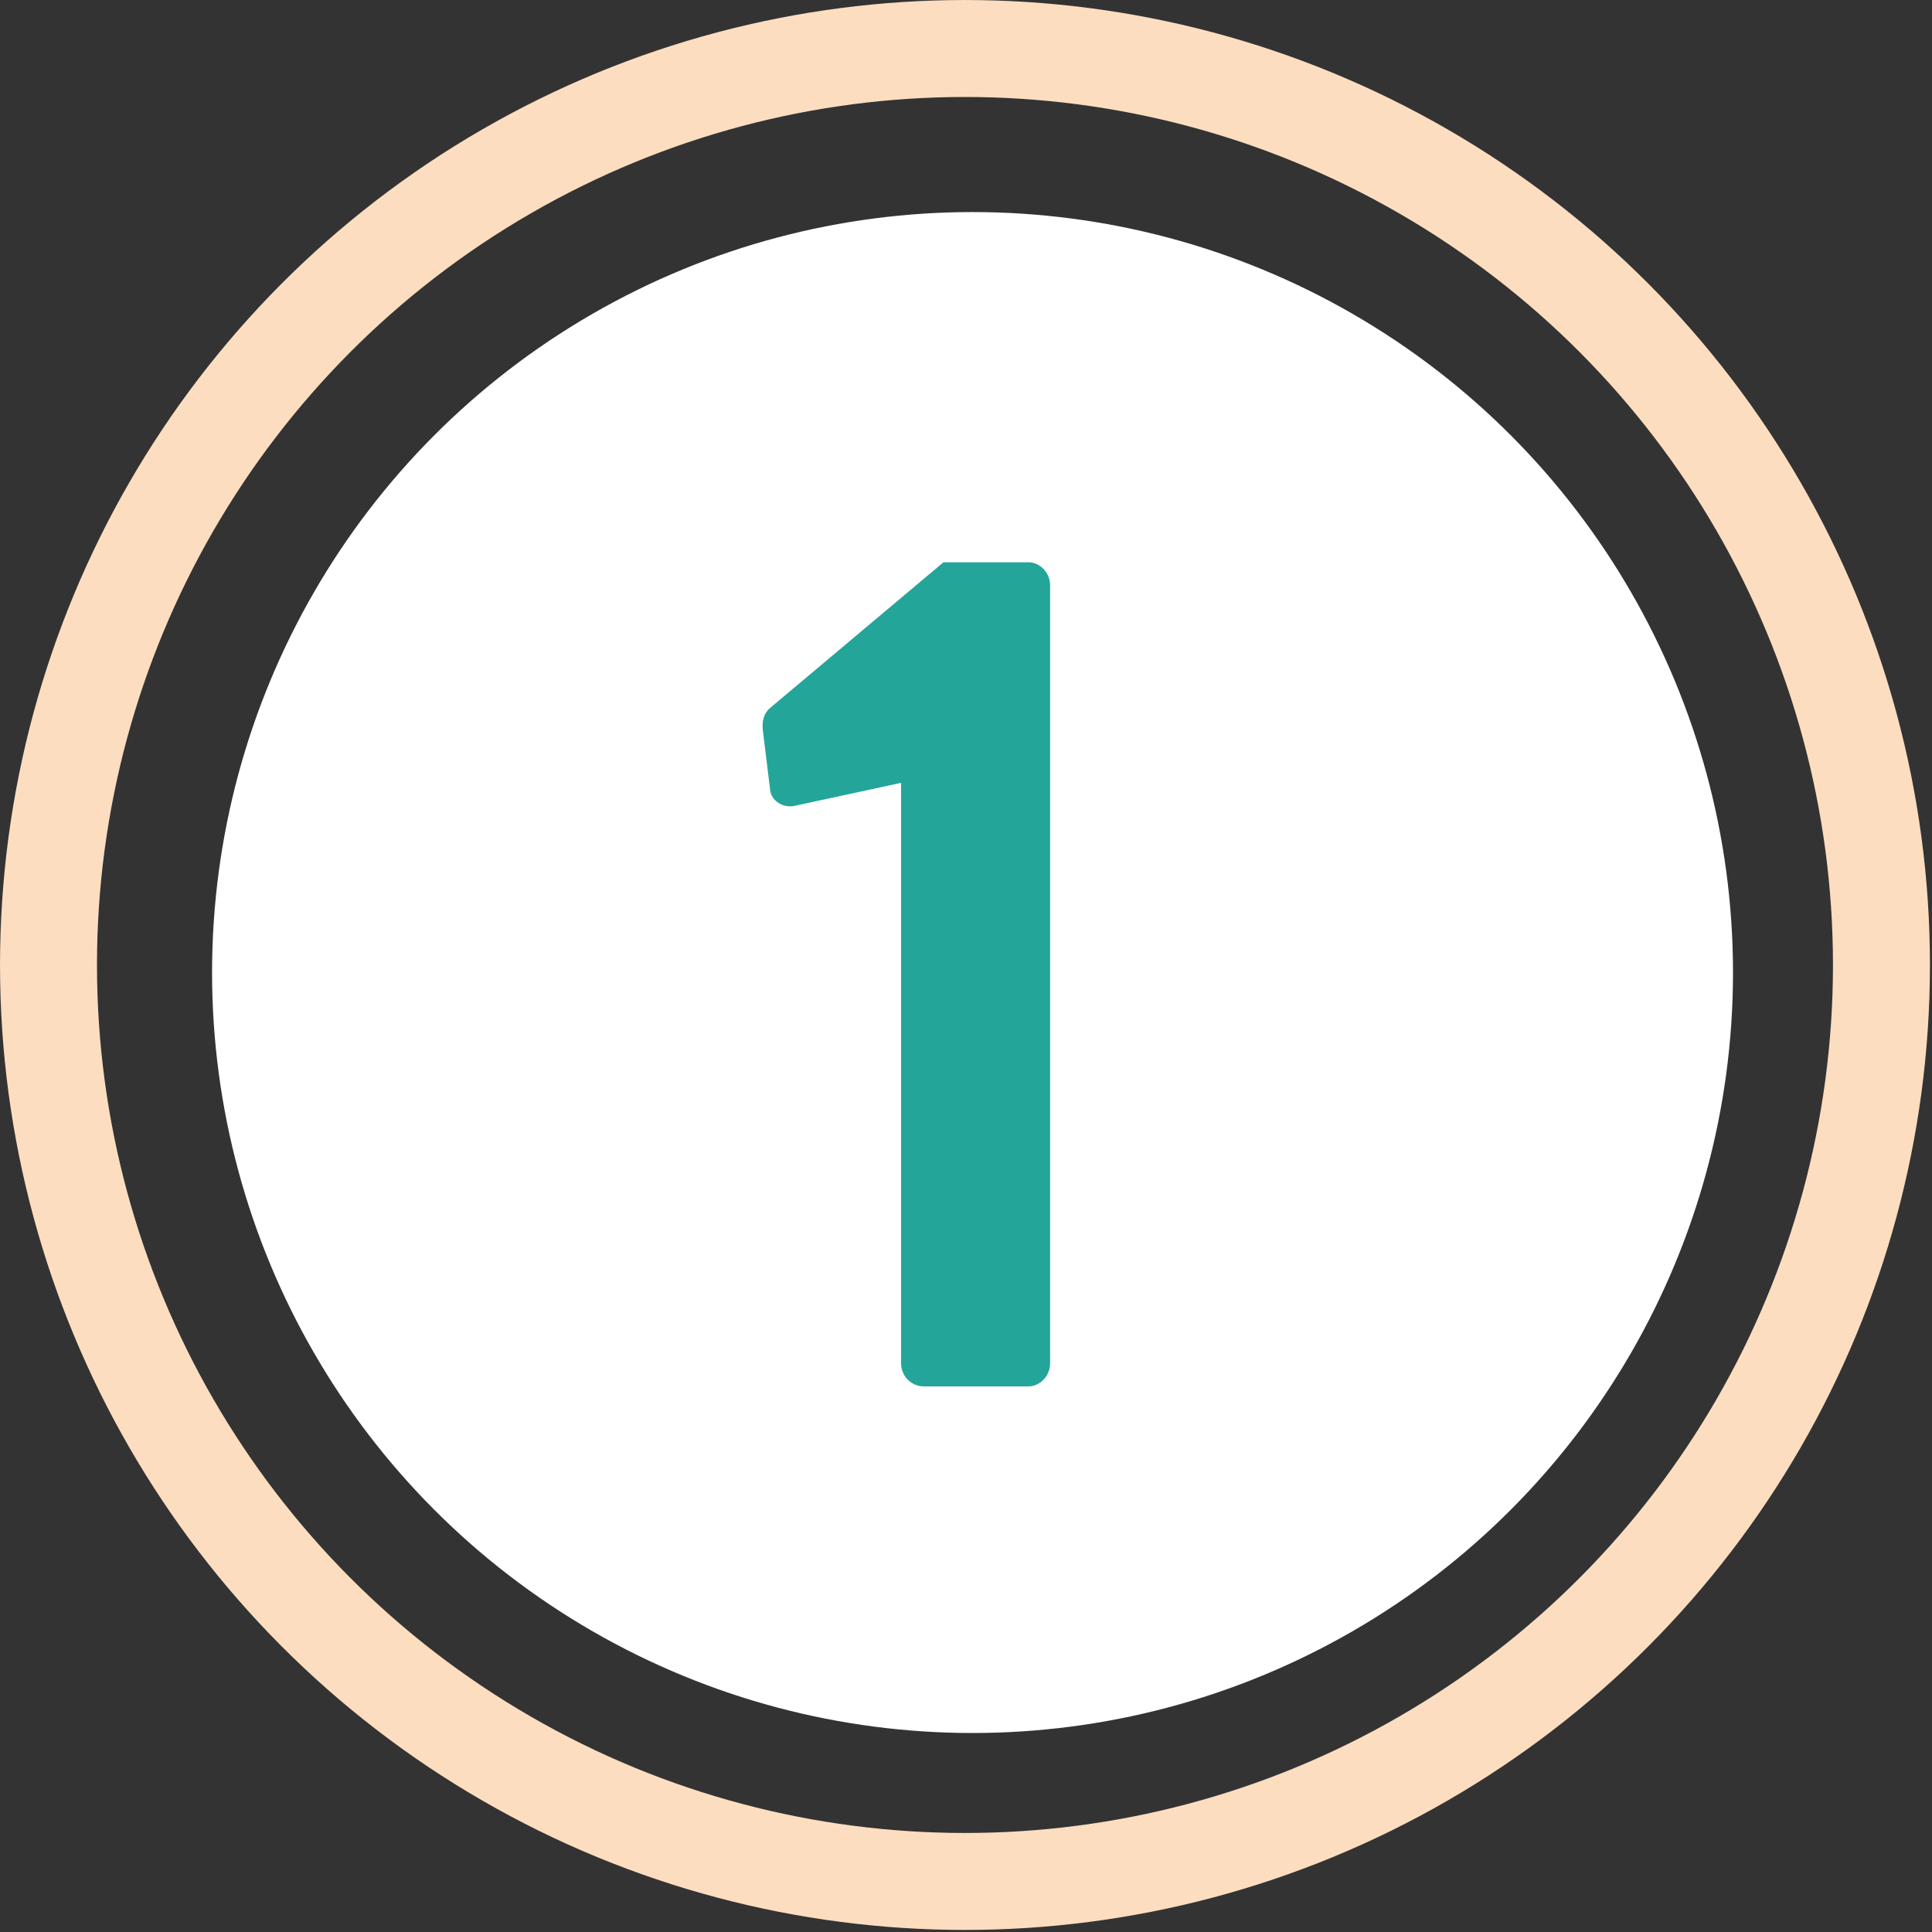
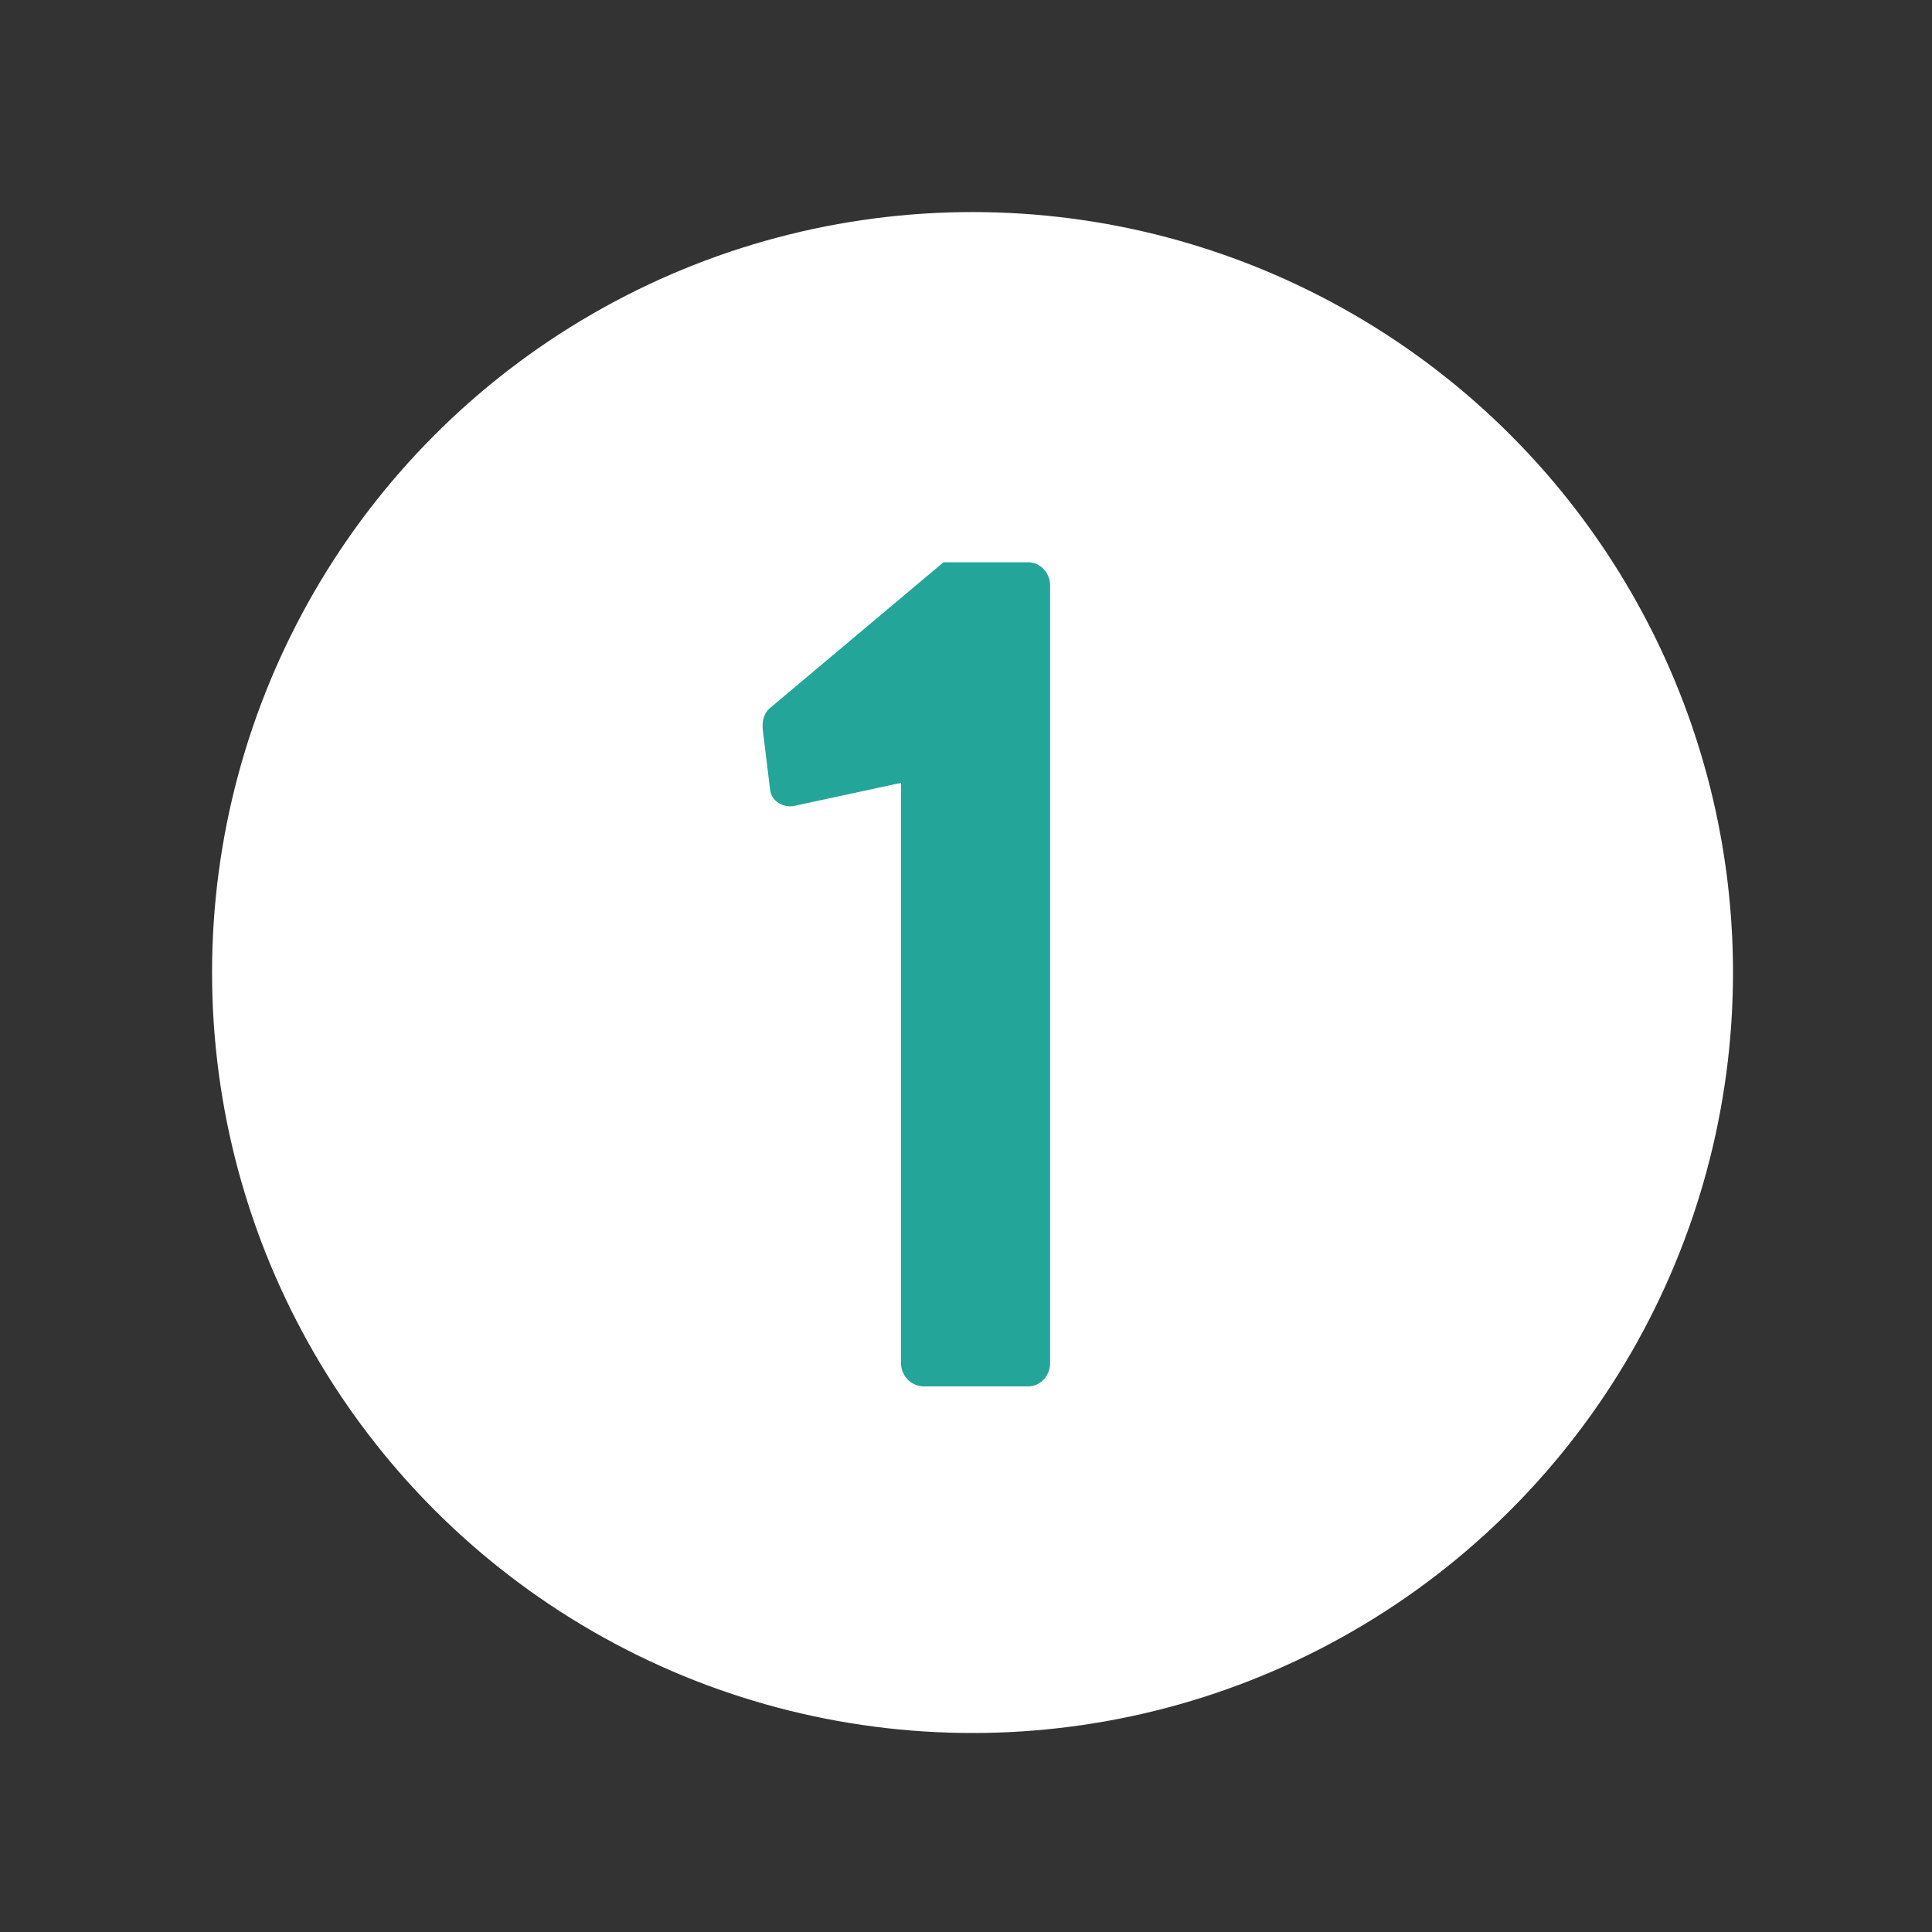
<svg xmlns="http://www.w3.org/2000/svg" width="68" height="68" viewBox="0 0 68 68" fill="none">
  <rect x="0" y="0" width="68" height="68" fill="#333333" stroke="none" />
-   <circle cx="33.964" cy="33.964" r="32.257" stroke="#FDDDC0" stroke-width="3.413" />
  <circle cx="34.23" cy="34.23" r="26.766" fill="white" />
  <path d="M31.714 47.986V27.554L27.96 28.364C27.576 28.449 27.15 28.194 27.107 27.81L26.851 25.719C26.808 25.378 26.894 25.122 27.064 24.952L33.207 19.79H36.193C36.62 19.79 36.961 20.174 36.961 20.601V47.986C36.961 48.413 36.62 48.797 36.193 48.797H32.525C32.055 48.797 31.714 48.413 31.714 47.986Z" fill="#24A599" />
</svg>